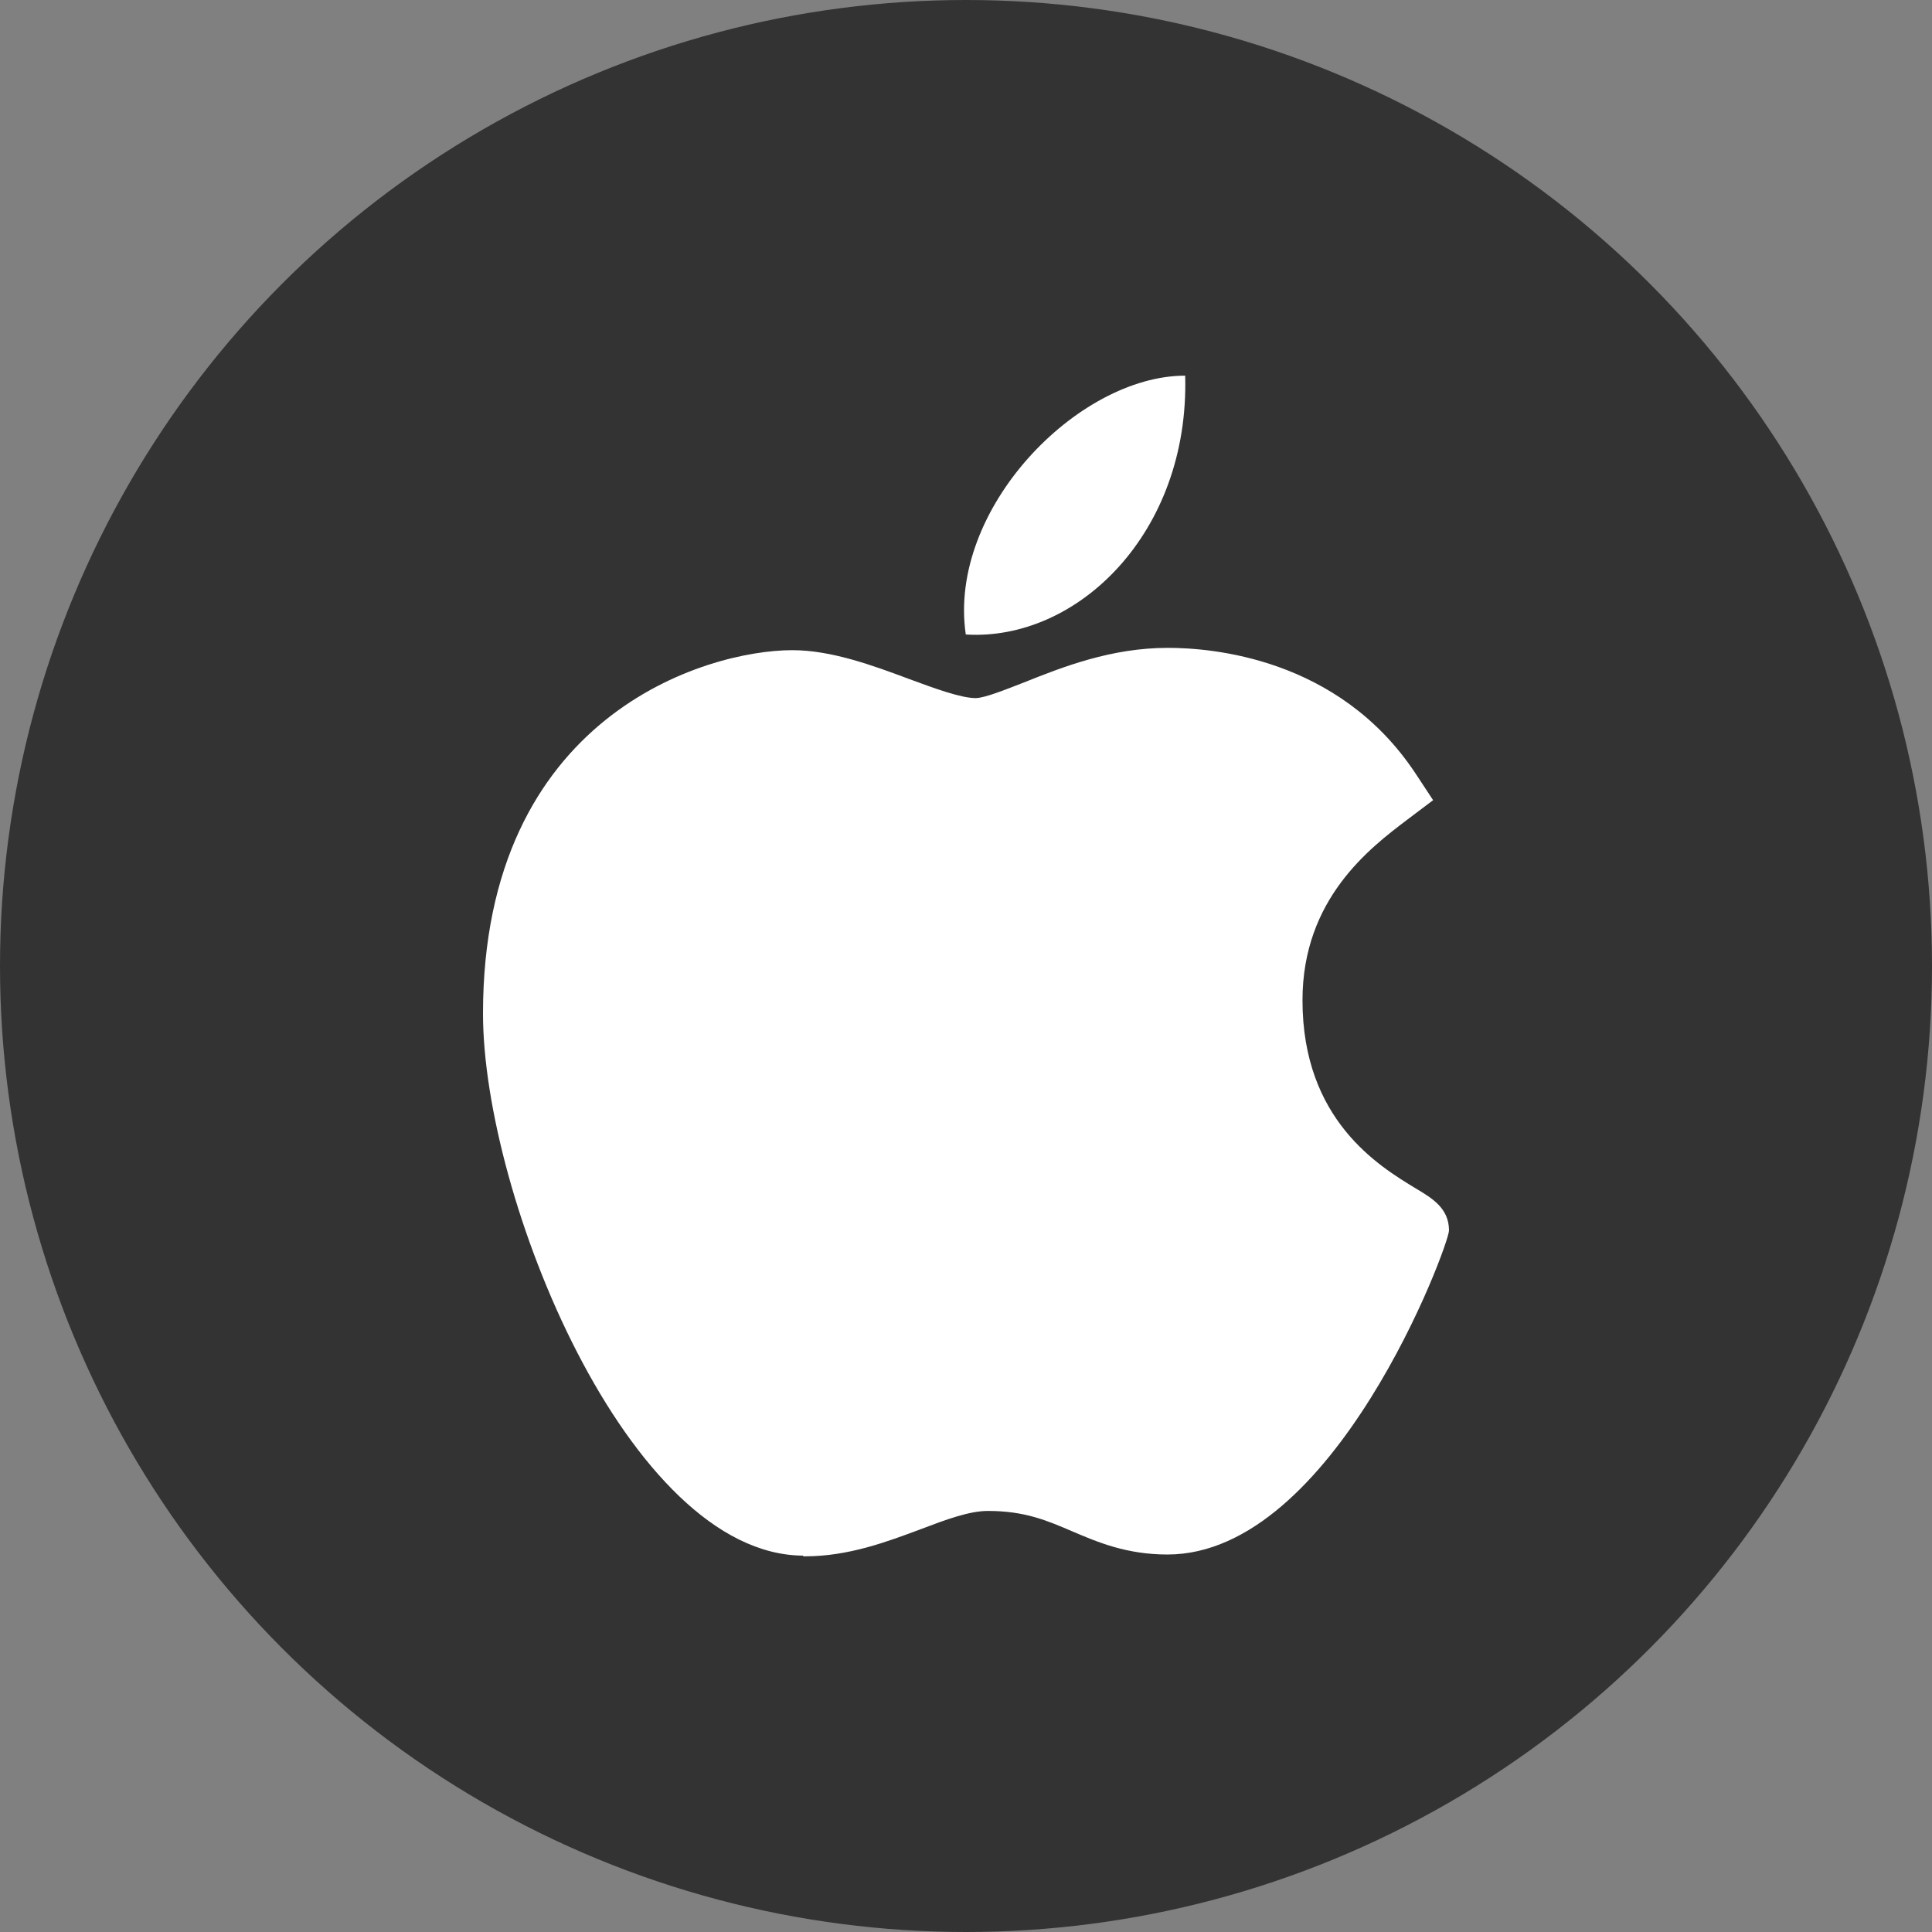
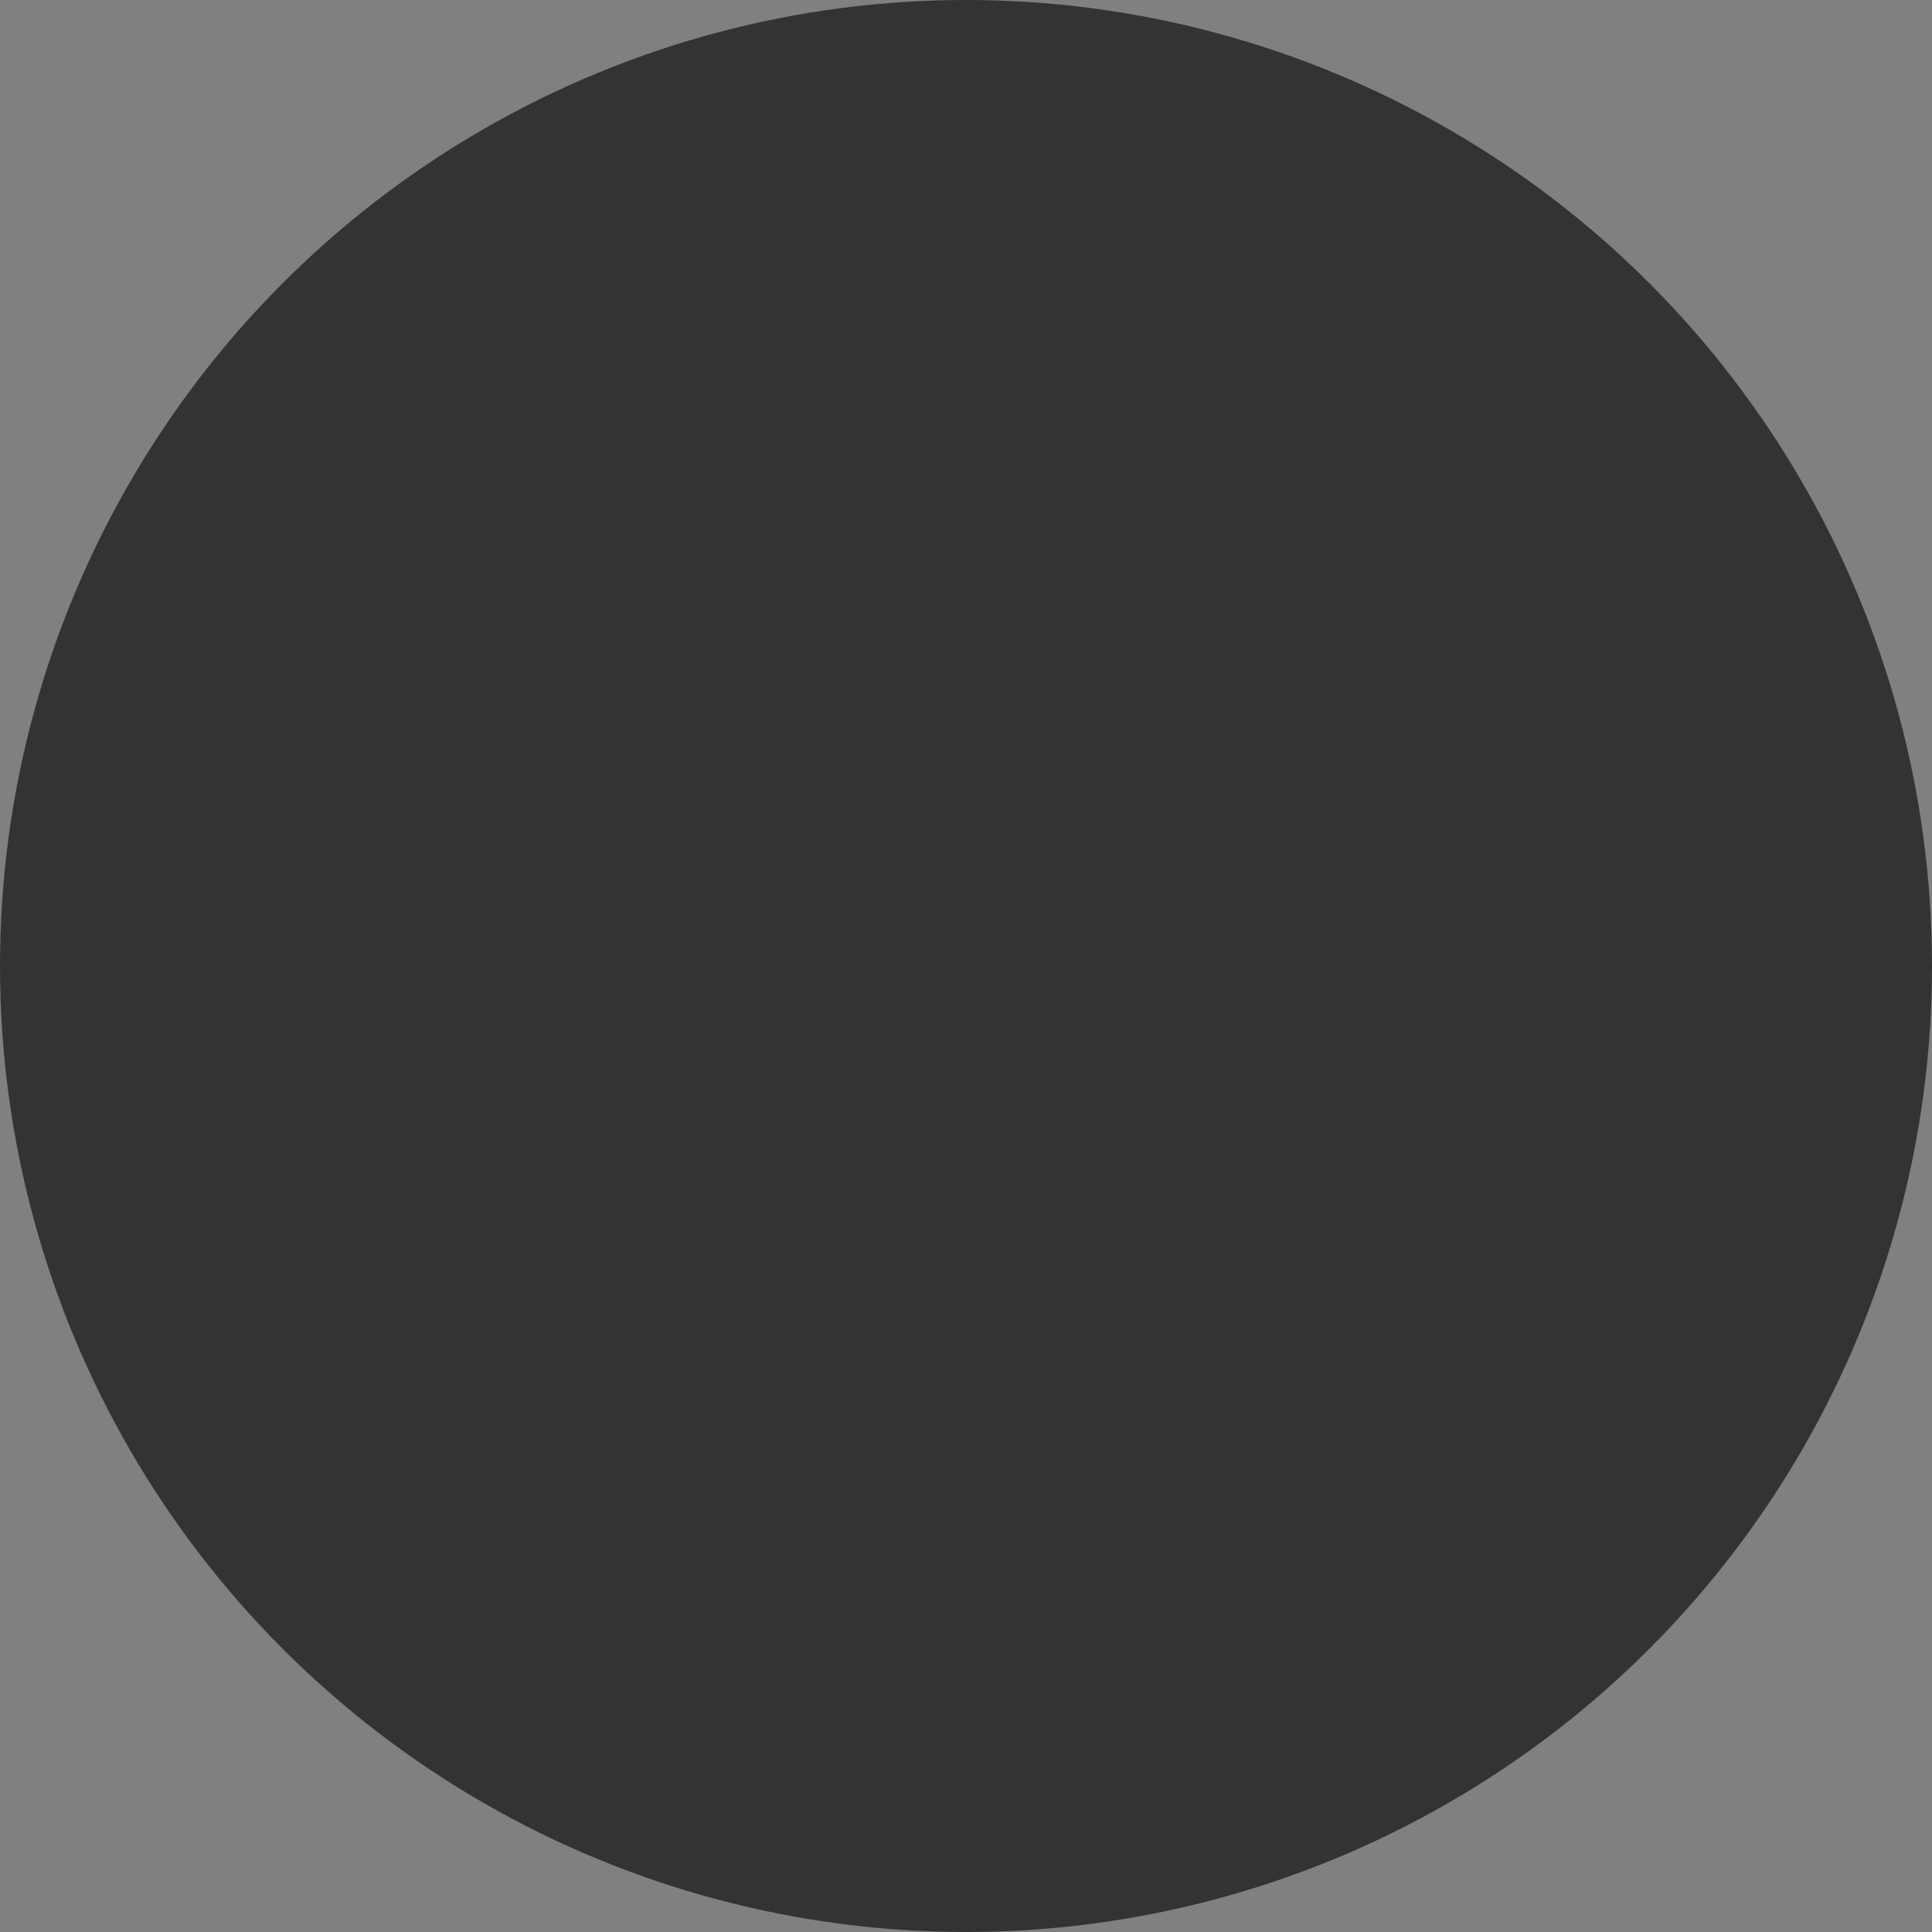
<svg xmlns="http://www.w3.org/2000/svg" width="36" height="36" viewBox="0 0 36 36" fill="none">
  <rect x="0" y="0" width="36" height="36" fill="#808080" stroke="none" />
  <g clip-path="url(#clip0_69_138)">
    <circle cx="18" cy="18" r="18" fill="#333333" />
-     <path d="M14.966 28.987C11.7 28.97 9 22.288 9 18.887C9 13.33 13.161 12.115 14.764 12.115C15.489 12.115 16.26 12.398 16.937 12.651C17.413 12.827 17.906 13.008 18.18 13.008C18.343 13.008 18.729 12.853 19.071 12.72C19.8 12.428 20.704 12.072 21.759 12.072H21.763C22.551 12.072 24.934 12.243 26.37 14.403L26.704 14.91L26.22 15.275C25.53 15.799 24.27 16.748 24.27 18.638C24.27 20.871 25.697 21.73 26.383 22.146C26.687 22.327 27 22.515 27 22.928C27 23.198 24.861 28.966 21.754 28.966C20.996 28.966 20.456 28.738 19.984 28.536C19.504 28.33 19.093 28.154 18.407 28.154C18.06 28.154 17.623 28.317 17.16 28.493C16.526 28.73 15.81 29 14.996 29H14.966V28.987ZM22.084 7C22.166 9.924 20.079 11.951 17.996 11.823C17.653 9.491 20.079 7 22.084 7Z" fill="white" />
  </g>
  <defs>
    <clipPath id="clip0_69_138">
      <rect width="36" height="36" fill="white" />
    </clipPath>
  </defs>
</svg>